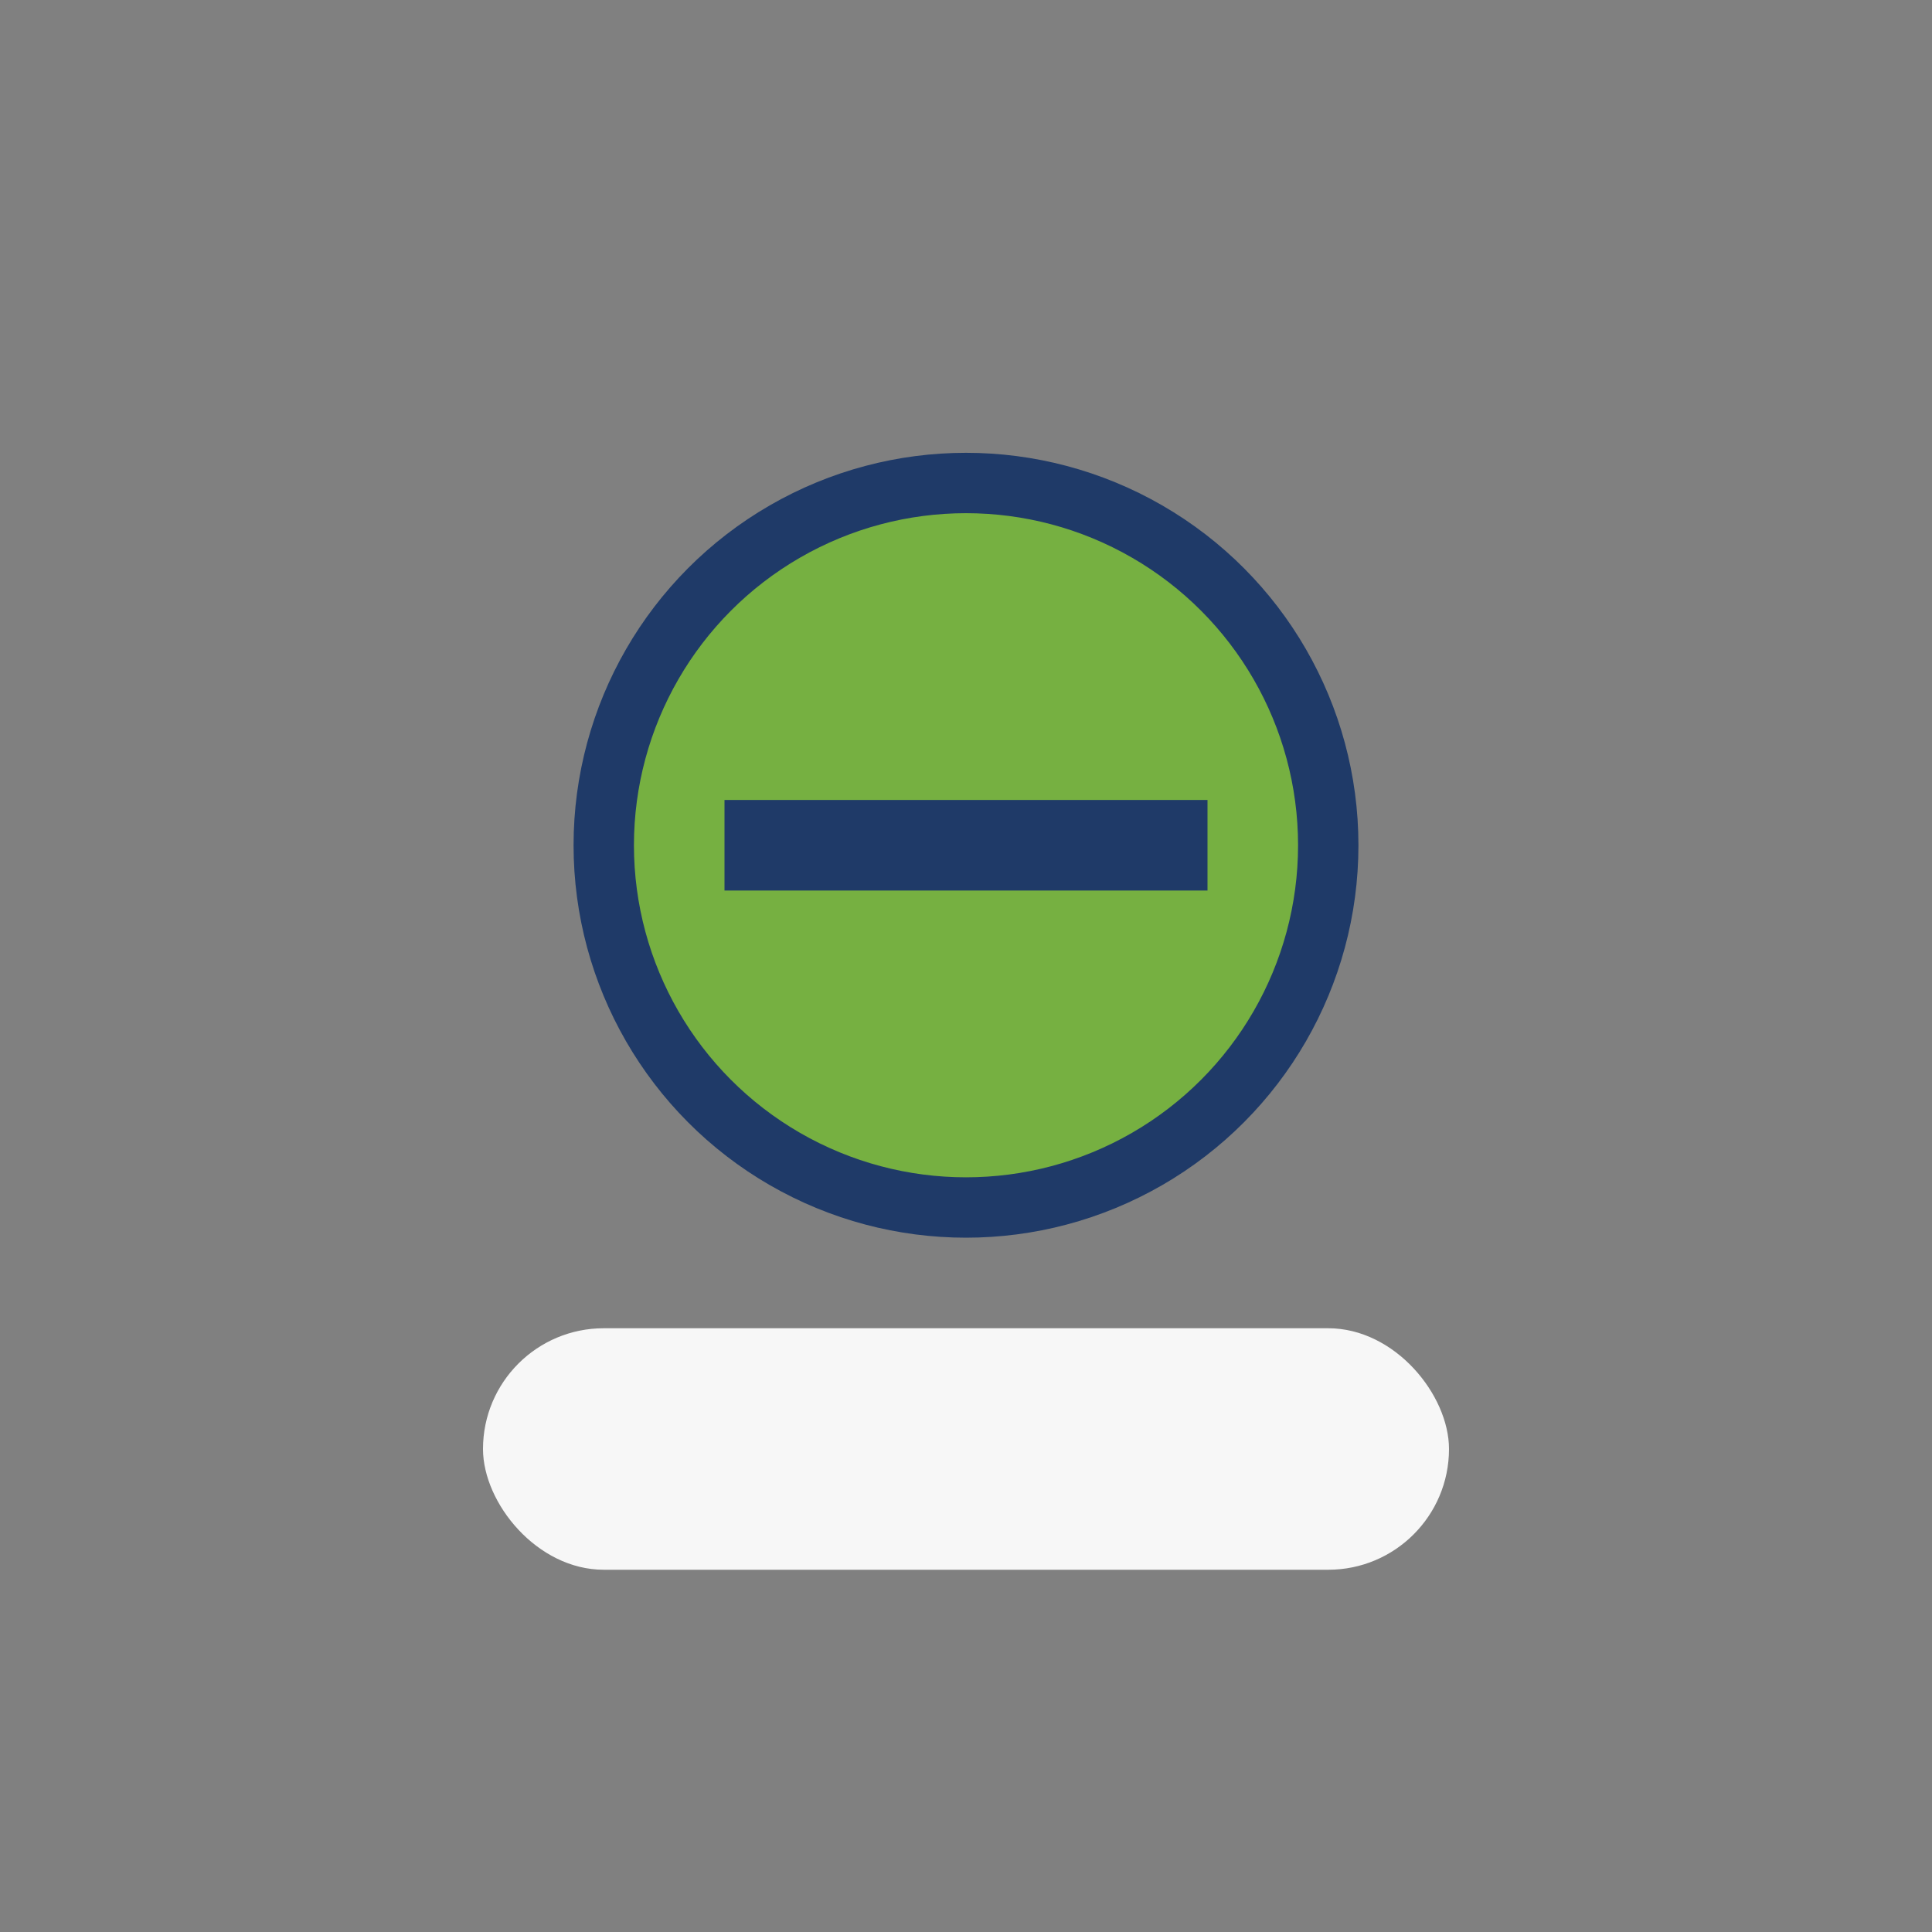
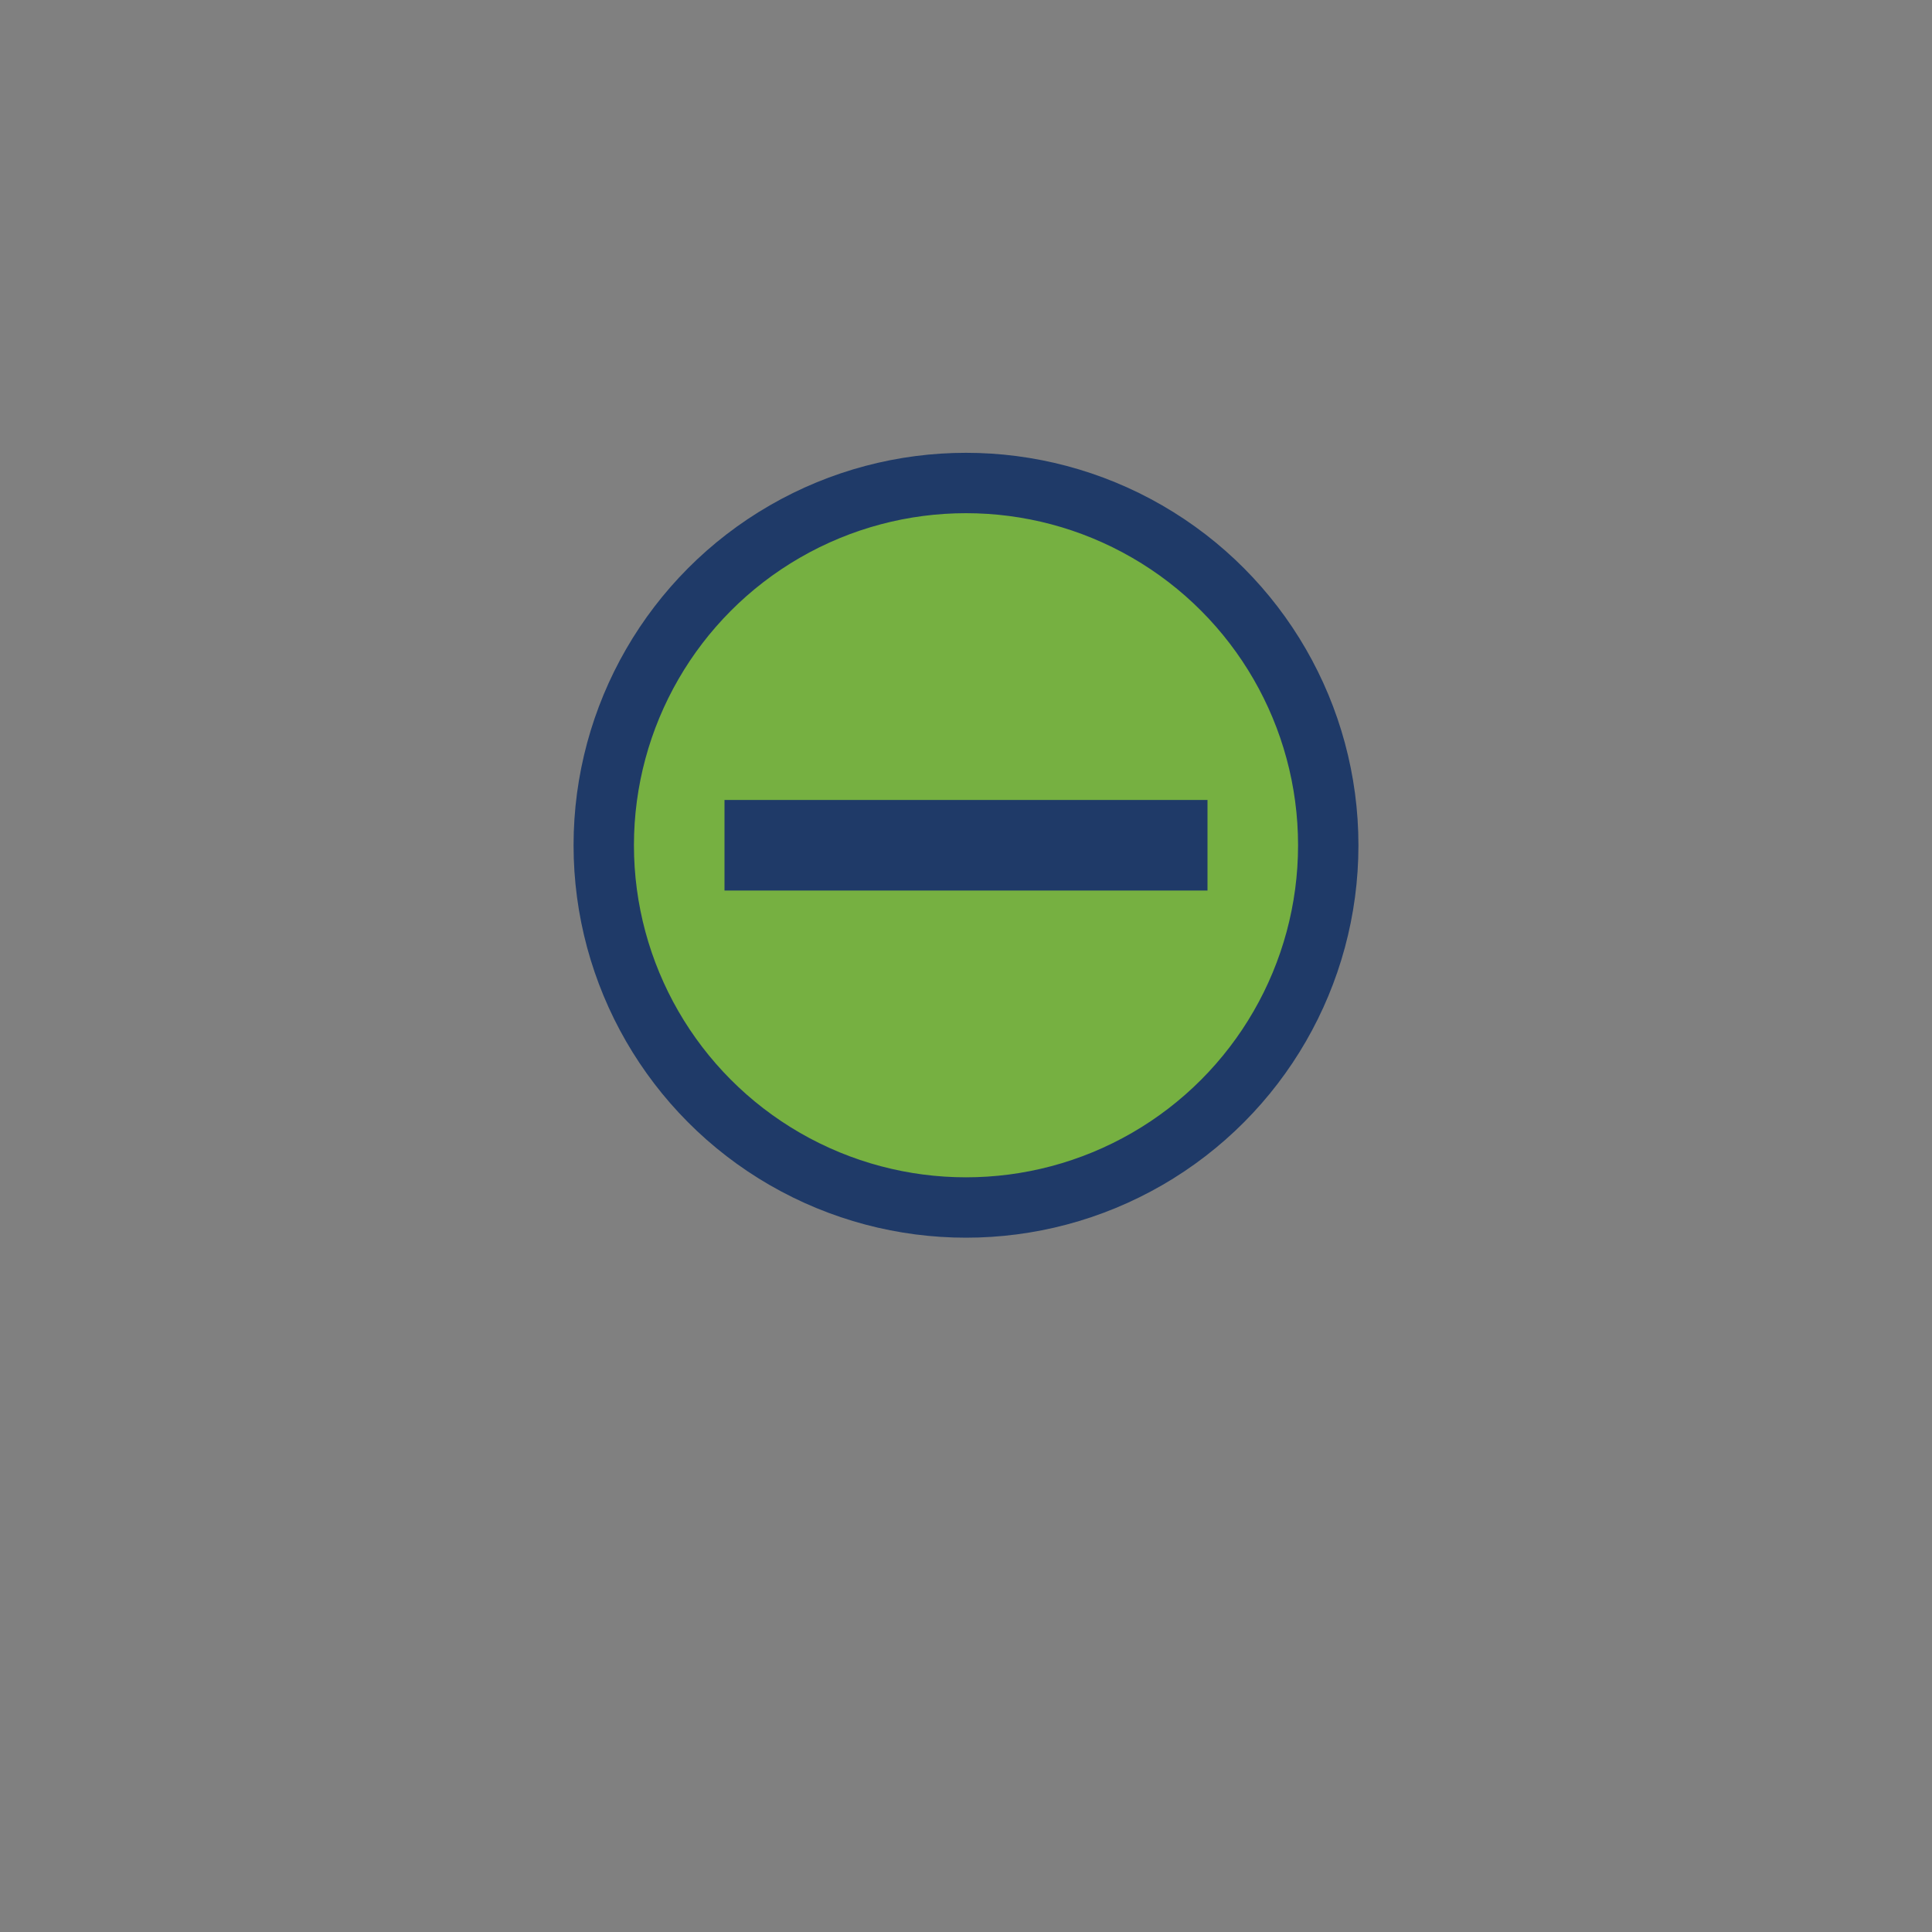
<svg xmlns="http://www.w3.org/2000/svg" width="32" height="32" viewBox="0 0 32 32">
  <rect x="0" y="0" width="32" height="32" fill="#808080" stroke="none" />
  <circle cx="16" cy="14" r="6" fill="#76B041" stroke="#1F3A68" stroke-width="1" />
-   <rect x="8" y="22" width="16" height="4" rx="2" fill="#F7F7F7" />
  <path d="M12 14h8" stroke="#1F3A68" stroke-width="1.5" />
</svg>